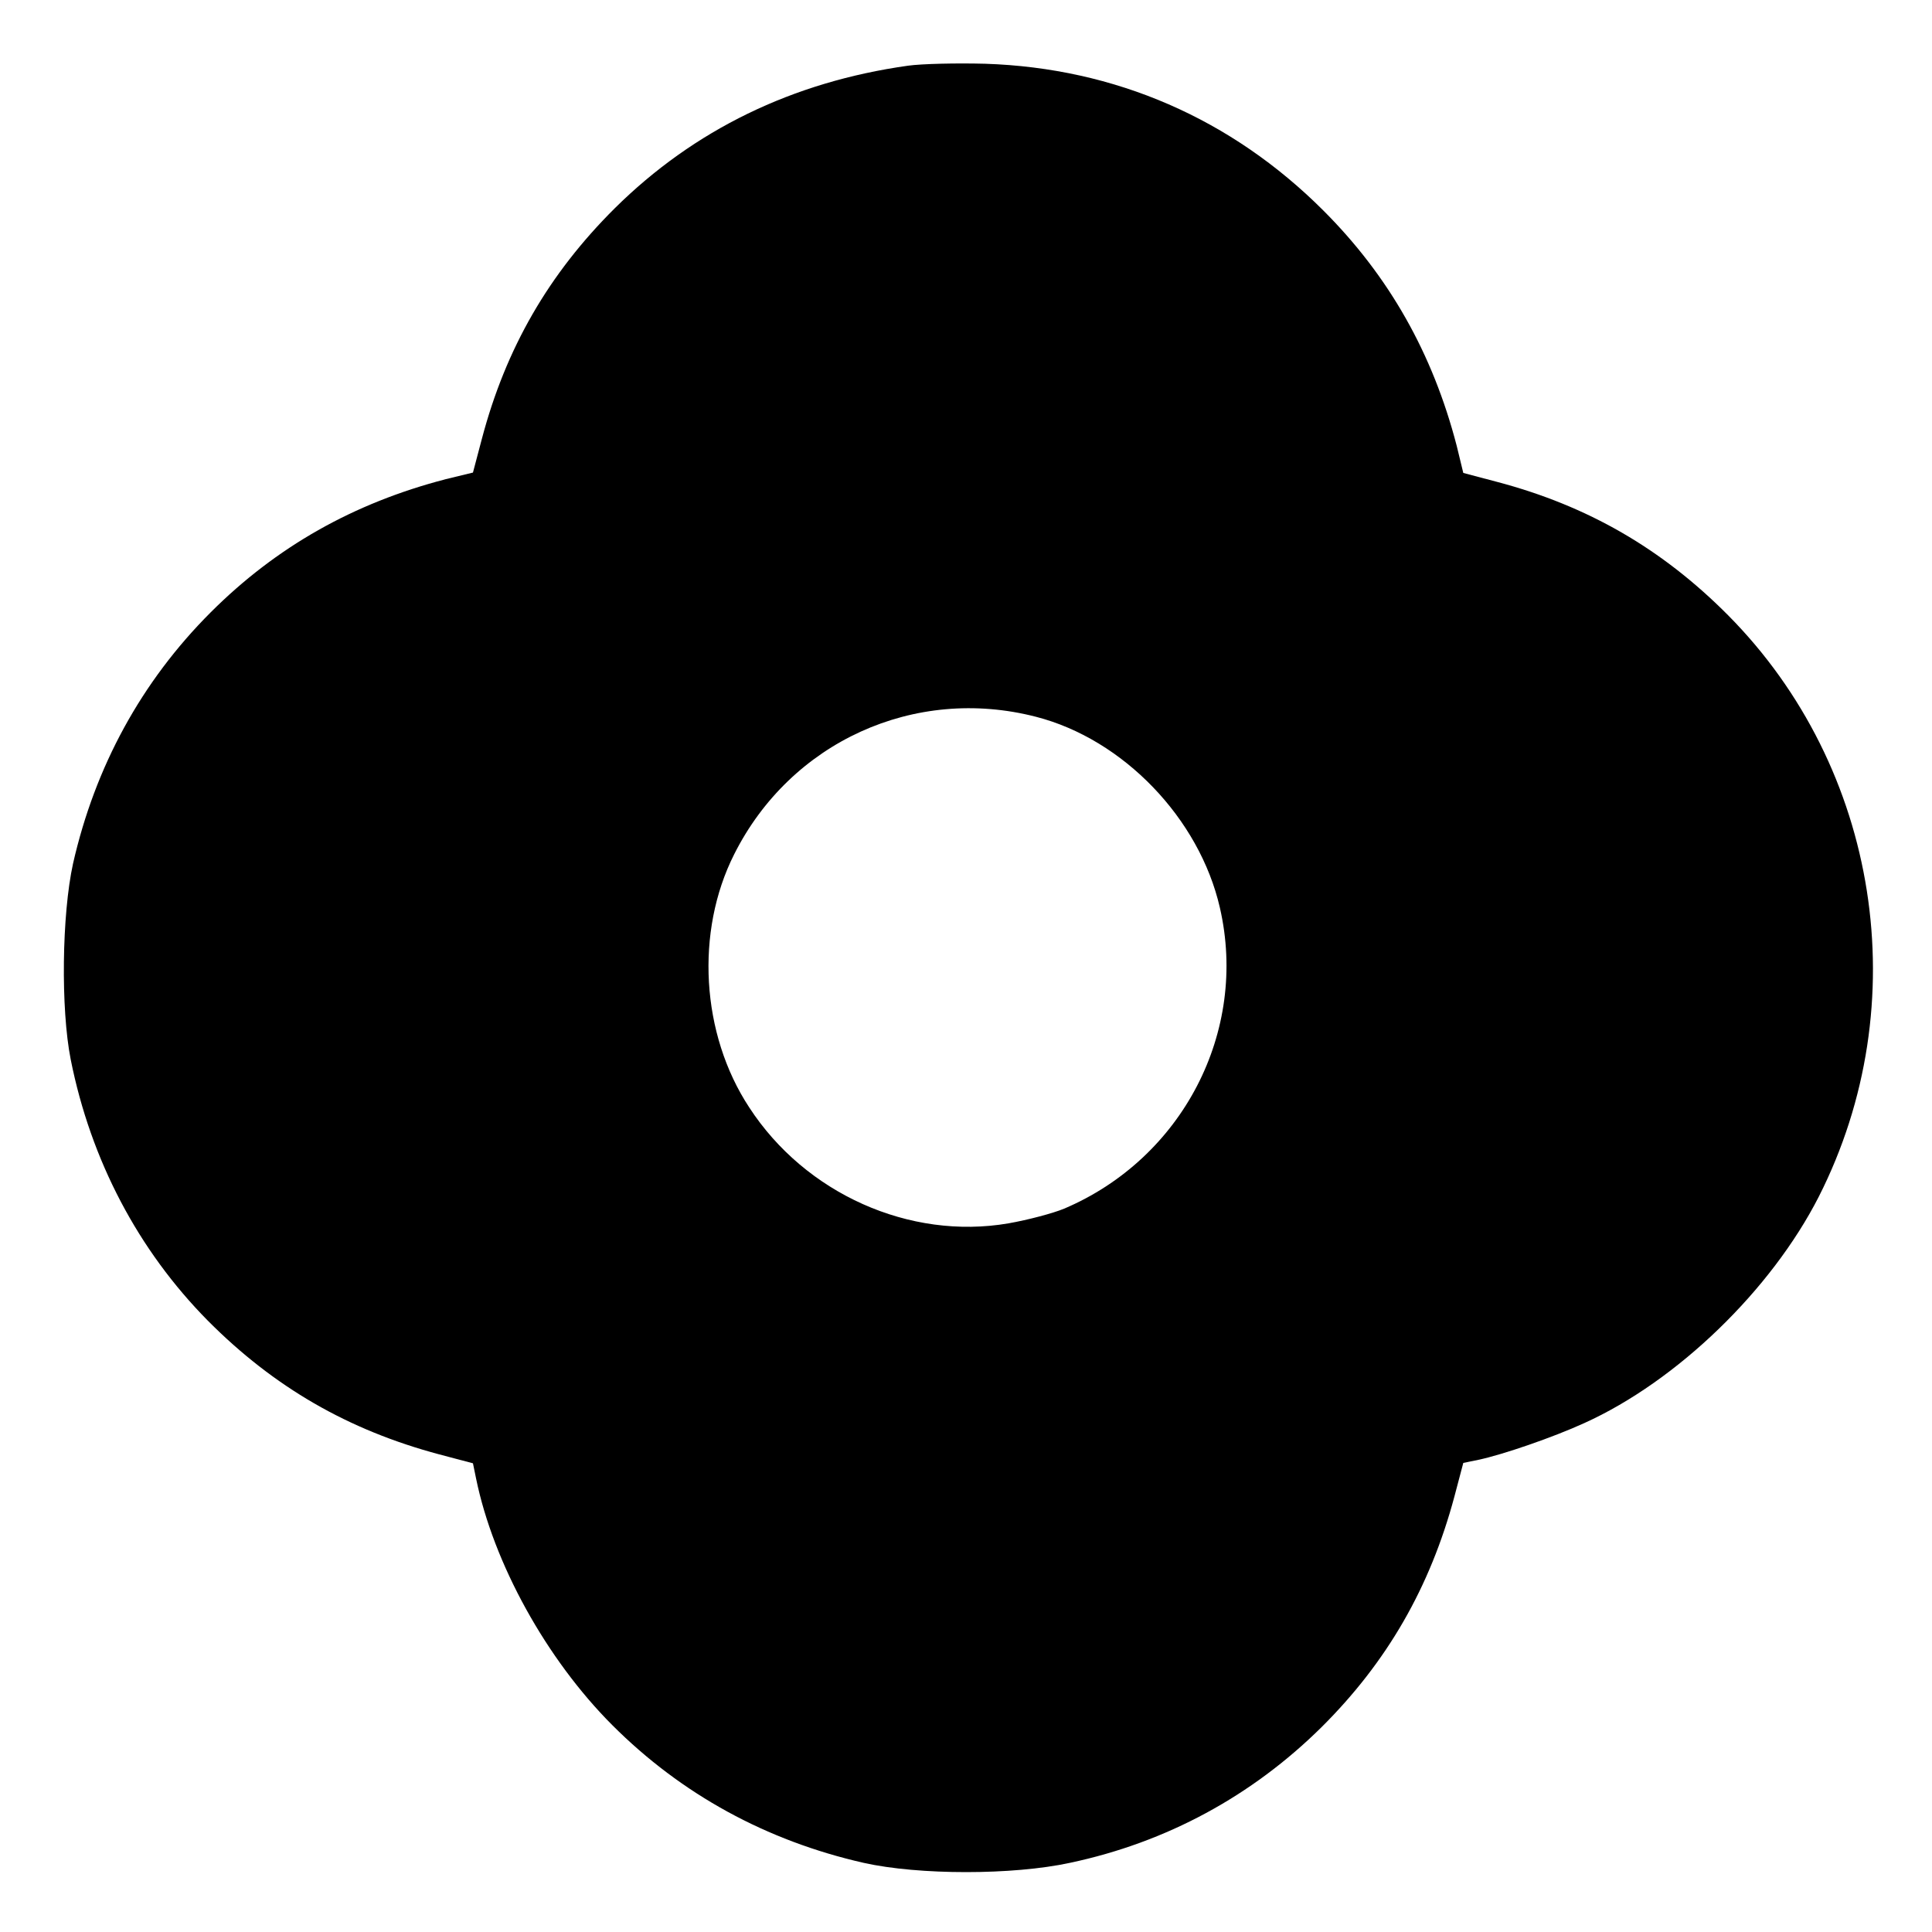
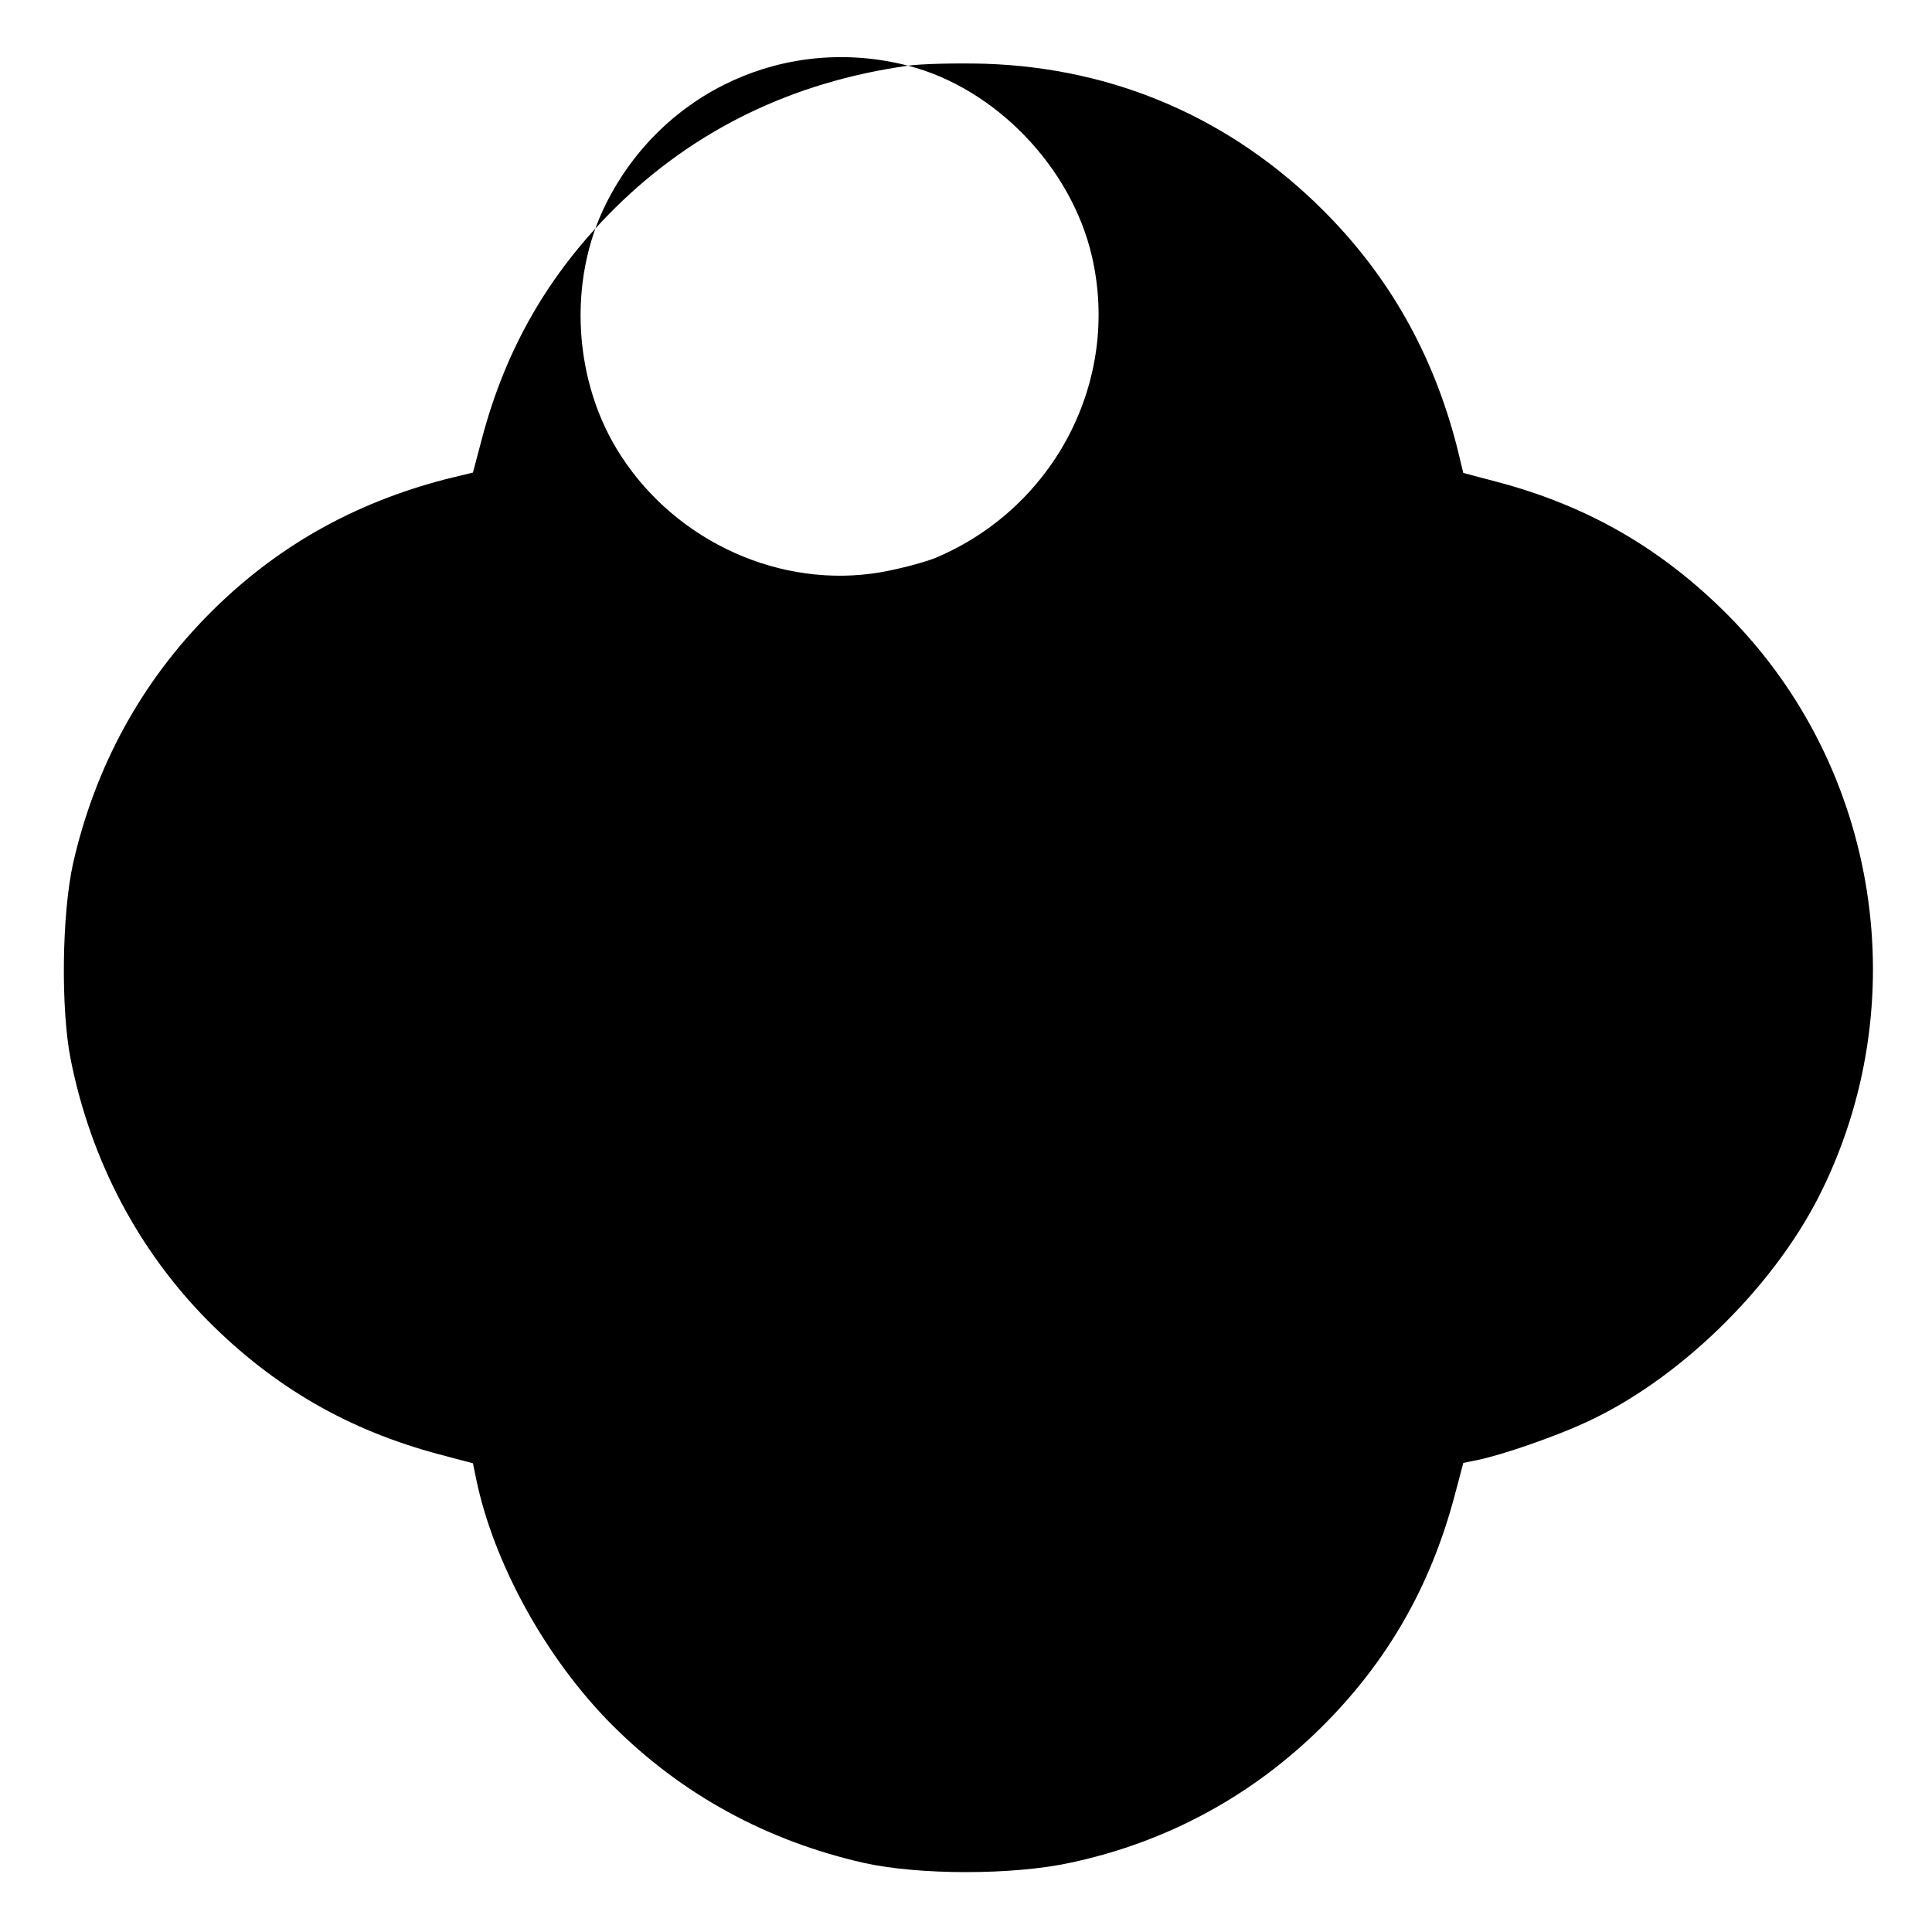
<svg xmlns="http://www.w3.org/2000/svg" version="1.0" width="500pt" height="500pt" viewBox="0 0 500 500" preserveAspectRatio="xMidYMid meet">
  <g transform="translate(0,500) scale(0.1,-0.1)" fill="#000000" stroke="none">
-     <path d="M2350 4830 c-299 -42 -554 -166 -759 -369 -171 -170 -282 -362 -344 -597 l-23 -87 -70 -17 c-239 -62 -439 -175 -609 -345 -179 -179 -299 -399 -356 -650 -29 -132 -32 -376 -6 -507 52 -261 175 -494 355 -676 171 -172 363 -283 599 -346 l87 -23 8 -39 c45 -220 182 -468 353 -639 179 -179 399 -299 650 -356 143 -32 386 -32 534 0 250 53 471 173 651 351 170 169 281 362 344 597 l23 87 39 8 c62 13 193 58 274 95 241 109 484 345 607 586 253 499 157 1110 -235 1505 -171 172 -363 283 -598 345 l-87 23 -17 70 c-62 239 -175 439 -345 609 -238 238 -539 369 -875 380 -74 2 -164 0 -200 -5z m331 -1685 c226 -58 423 -263 476 -494 74 -321 -97 -649 -403 -779 -29 -12 -93 -29 -144 -38 -256 -44 -526 77 -671 300 -125 190 -140 455 -39 655 146 291 467 437 781 356z" />
+     <path d="M2350 4830 c-299 -42 -554 -166 -759 -369 -171 -170 -282 -362 -344 -597 l-23 -87 -70 -17 c-239 -62 -439 -175 -609 -345 -179 -179 -299 -399 -356 -650 -29 -132 -32 -376 -6 -507 52 -261 175 -494 355 -676 171 -172 363 -283 599 -346 l87 -23 8 -39 c45 -220 182 -468 353 -639 179 -179 399 -299 650 -356 143 -32 386 -32 534 0 250 53 471 173 651 351 170 169 281 362 344 597 l23 87 39 8 c62 13 193 58 274 95 241 109 484 345 607 586 253 499 157 1110 -235 1505 -171 172 -363 283 -598 345 l-87 23 -17 70 c-62 239 -175 439 -345 609 -238 238 -539 369 -875 380 -74 2 -164 0 -200 -5z c226 -58 423 -263 476 -494 74 -321 -97 -649 -403 -779 -29 -12 -93 -29 -144 -38 -256 -44 -526 77 -671 300 -125 190 -140 455 -39 655 146 291 467 437 781 356z" />
  </g>
</svg>